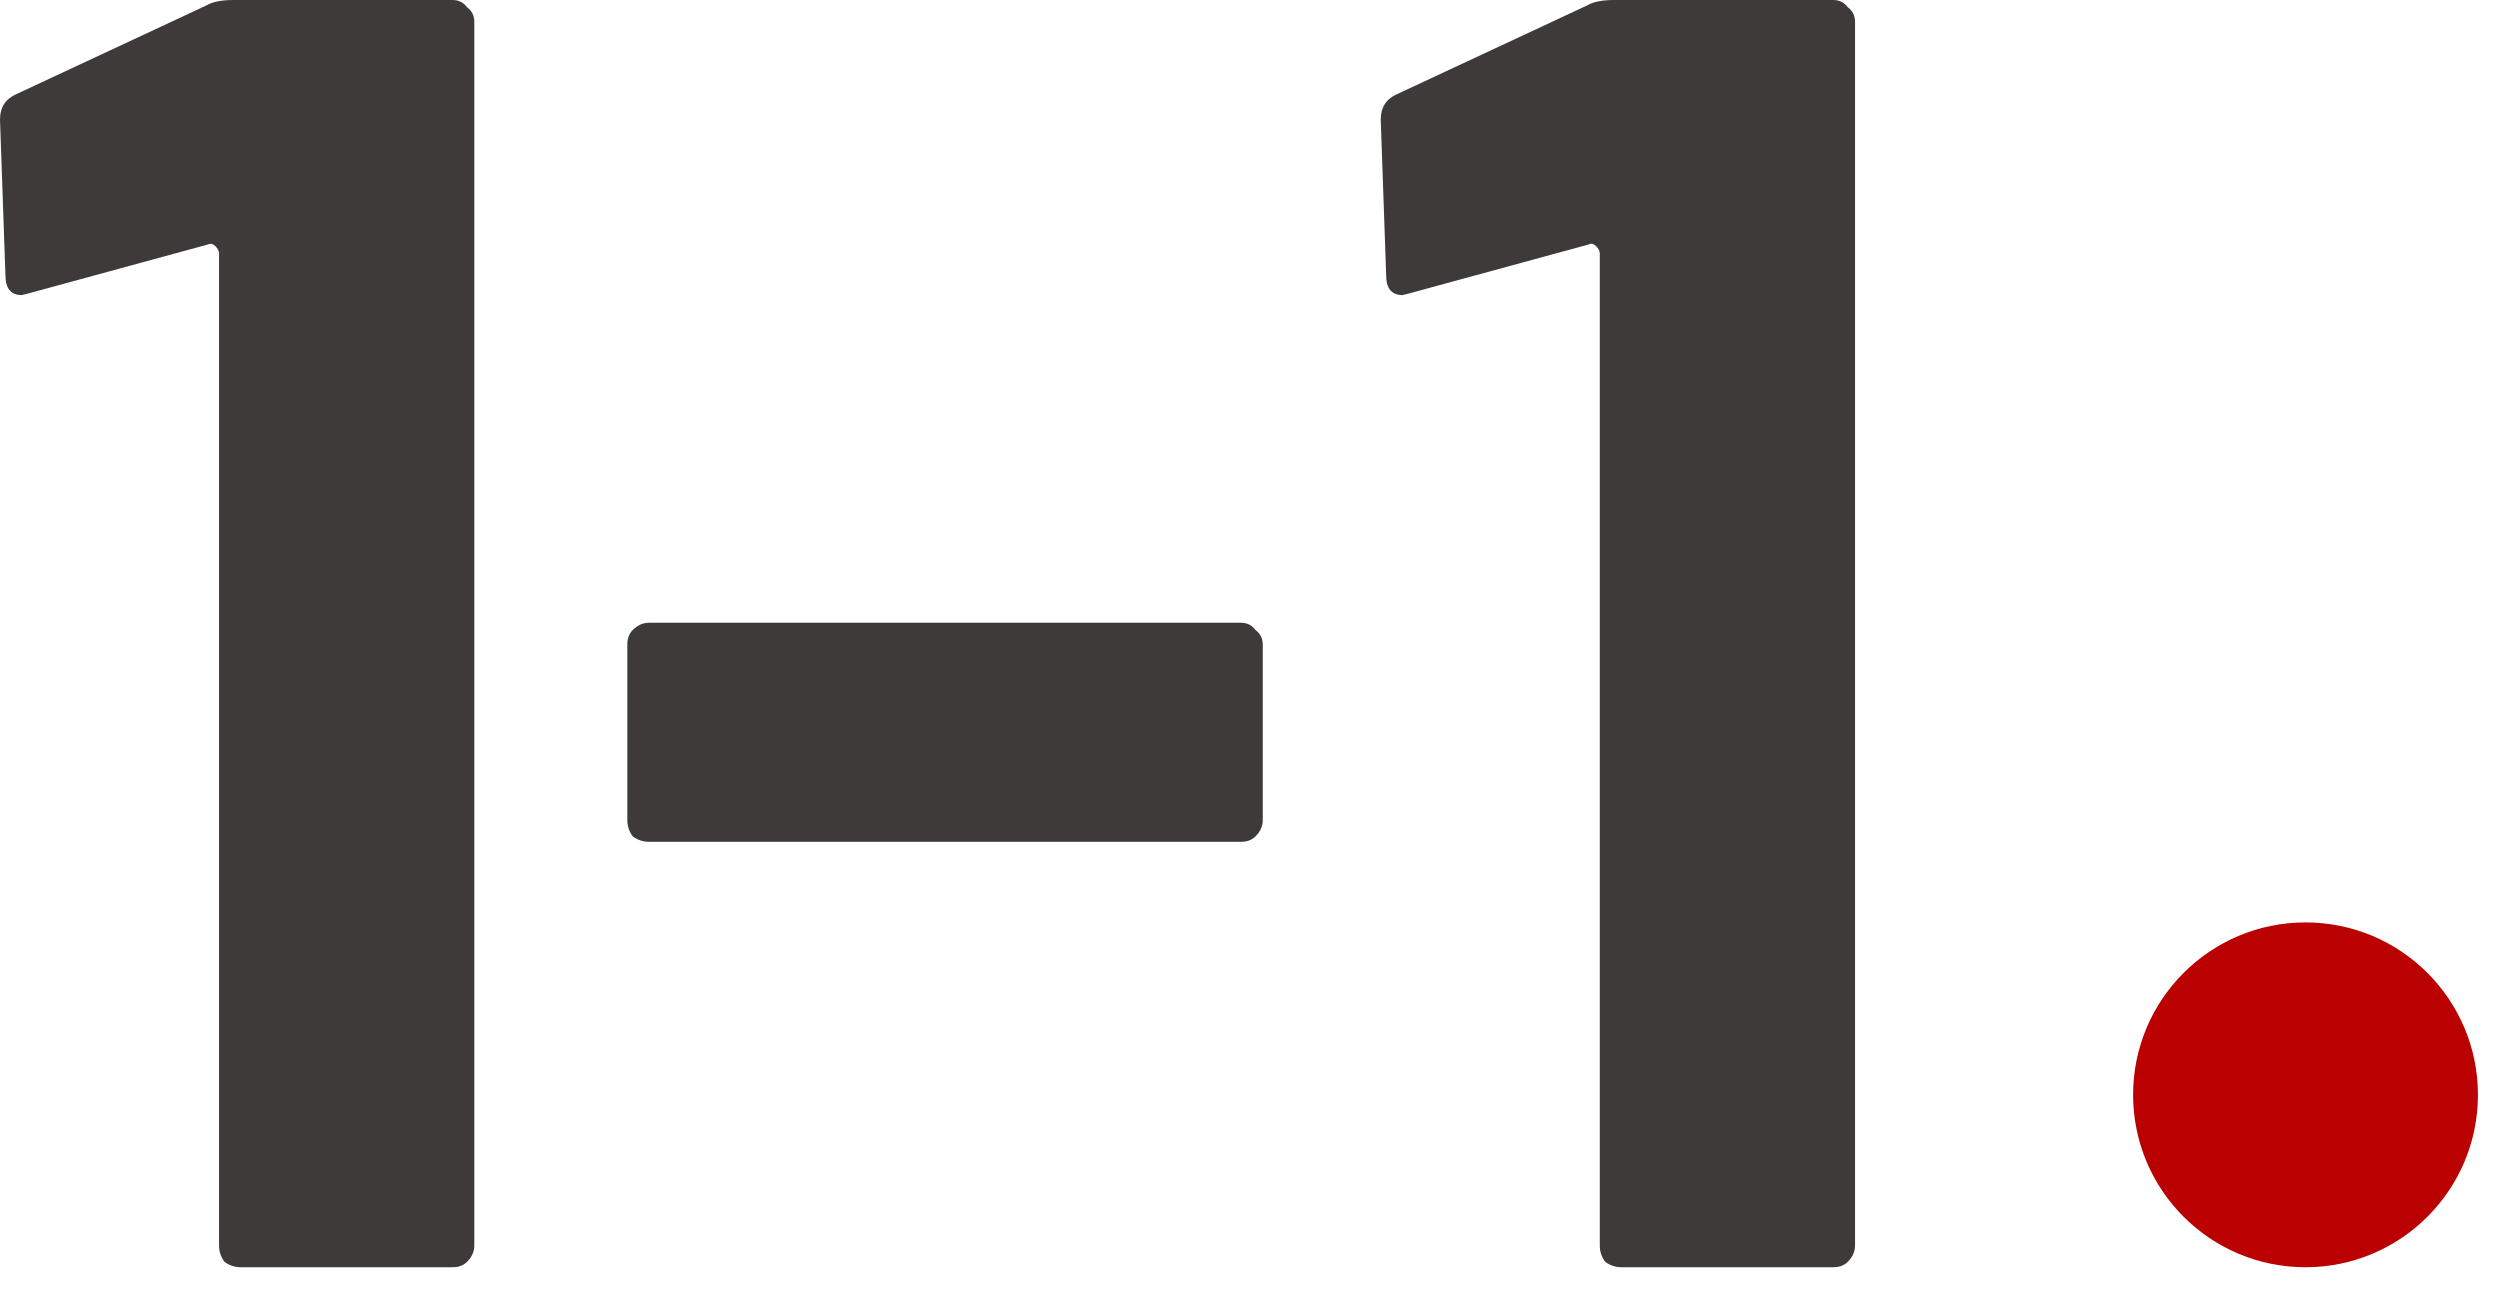
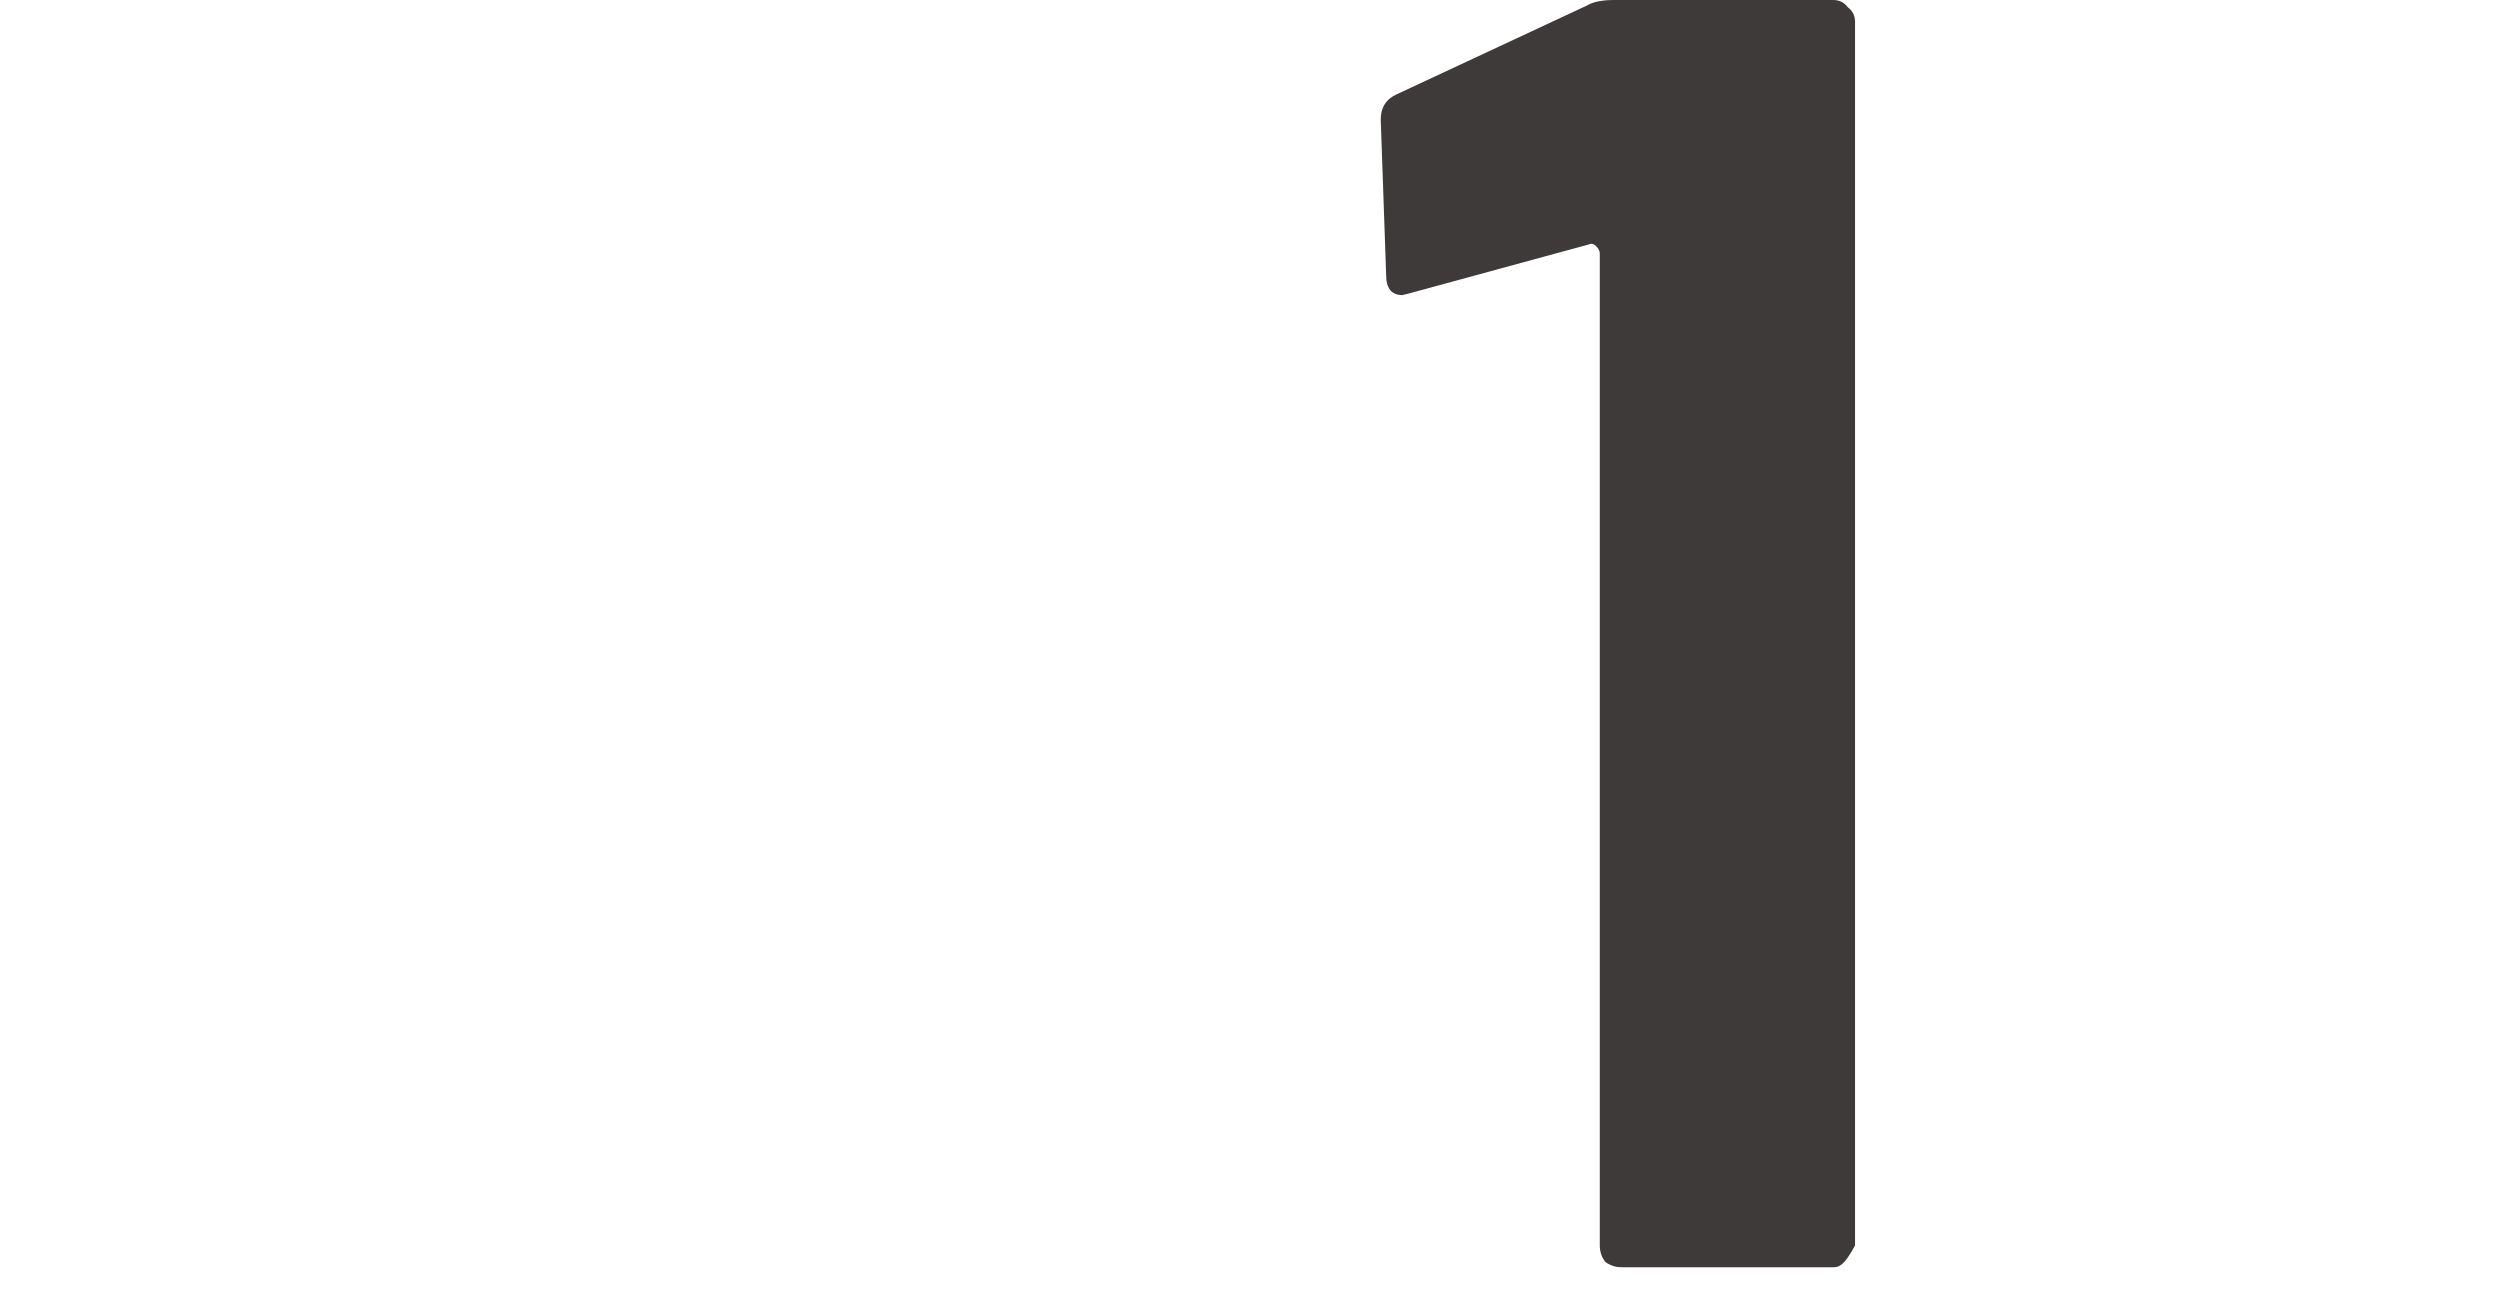
<svg xmlns="http://www.w3.org/2000/svg" width="58" height="30" viewBox="0 0 58 30" fill="none">
-   <path d="M36.821 0.126C36.961 0.042 37.171 0 37.451 0H42.533C42.673 0 42.785 0.056 42.869 0.168C42.981 0.252 43.037 0.364 43.037 0.504V28.896C43.037 29.036 42.981 29.162 42.869 29.274C42.785 29.358 42.673 29.4 42.533 29.4H37.619C37.479 29.4 37.353 29.358 37.241 29.274C37.157 29.162 37.115 29.036 37.115 28.896V5.88C37.115 5.824 37.087 5.768 37.031 5.712C36.975 5.656 36.919 5.642 36.863 5.67L32.705 6.804L32.537 6.846C32.285 6.846 32.159 6.692 32.159 6.384L32.033 2.772C32.033 2.492 32.159 2.296 32.411 2.184L36.821 0.126Z" fill="#3E3A39" />
-   <path d="M15.058 19.53C14.918 19.53 14.792 19.488 14.68 19.404C14.596 19.292 14.554 19.166 14.554 19.026V14.952C14.554 14.812 14.596 14.7 14.68 14.616C14.792 14.504 14.918 14.448 15.058 14.448H28.792C28.932 14.448 29.044 14.504 29.128 14.616C29.24 14.7 29.296 14.812 29.296 14.952V19.026C29.296 19.166 29.24 19.292 29.128 19.404C29.044 19.488 28.932 19.53 28.792 19.53H15.058Z" fill="#3E3A39" />
-   <path d="M4.788 0.126C4.928 0.042 5.138 0 5.418 0H10.5C10.64 0 10.752 0.056 10.836 0.168C10.948 0.252 11.004 0.364 11.004 0.504V28.896C11.004 29.036 10.948 29.162 10.836 29.274C10.752 29.358 10.64 29.4 10.5 29.4H5.586C5.446 29.4 5.32 29.358 5.208 29.274C5.124 29.162 5.082 29.036 5.082 28.896V5.88C5.082 5.824 5.054 5.768 4.998 5.712C4.942 5.656 4.886 5.642 4.83 5.67L0.672 6.804L0.504 6.846C0.252 6.846 0.126 6.692 0.126 6.384L0 2.772C0 2.492 0.126 2.296 0.378 2.184L4.788 0.126Z" fill="#3E3A39" />
-   <path d="M57.488 25.4C57.488 27.609 55.697 29.4 53.488 29.4C51.279 29.4 49.488 27.609 49.488 25.4C49.488 23.191 51.279 21.4 53.488 21.4C55.697 21.4 57.488 23.191 57.488 25.4Z" fill="#BA0000" />
+   <path d="M36.821 0.126C36.961 0.042 37.171 0 37.451 0H42.533C42.673 0 42.785 0.056 42.869 0.168C42.981 0.252 43.037 0.364 43.037 0.504V28.896C42.785 29.358 42.673 29.4 42.533 29.4H37.619C37.479 29.4 37.353 29.358 37.241 29.274C37.157 29.162 37.115 29.036 37.115 28.896V5.88C37.115 5.824 37.087 5.768 37.031 5.712C36.975 5.656 36.919 5.642 36.863 5.67L32.705 6.804L32.537 6.846C32.285 6.846 32.159 6.692 32.159 6.384L32.033 2.772C32.033 2.492 32.159 2.296 32.411 2.184L36.821 0.126Z" fill="#3E3A39" />
</svg>